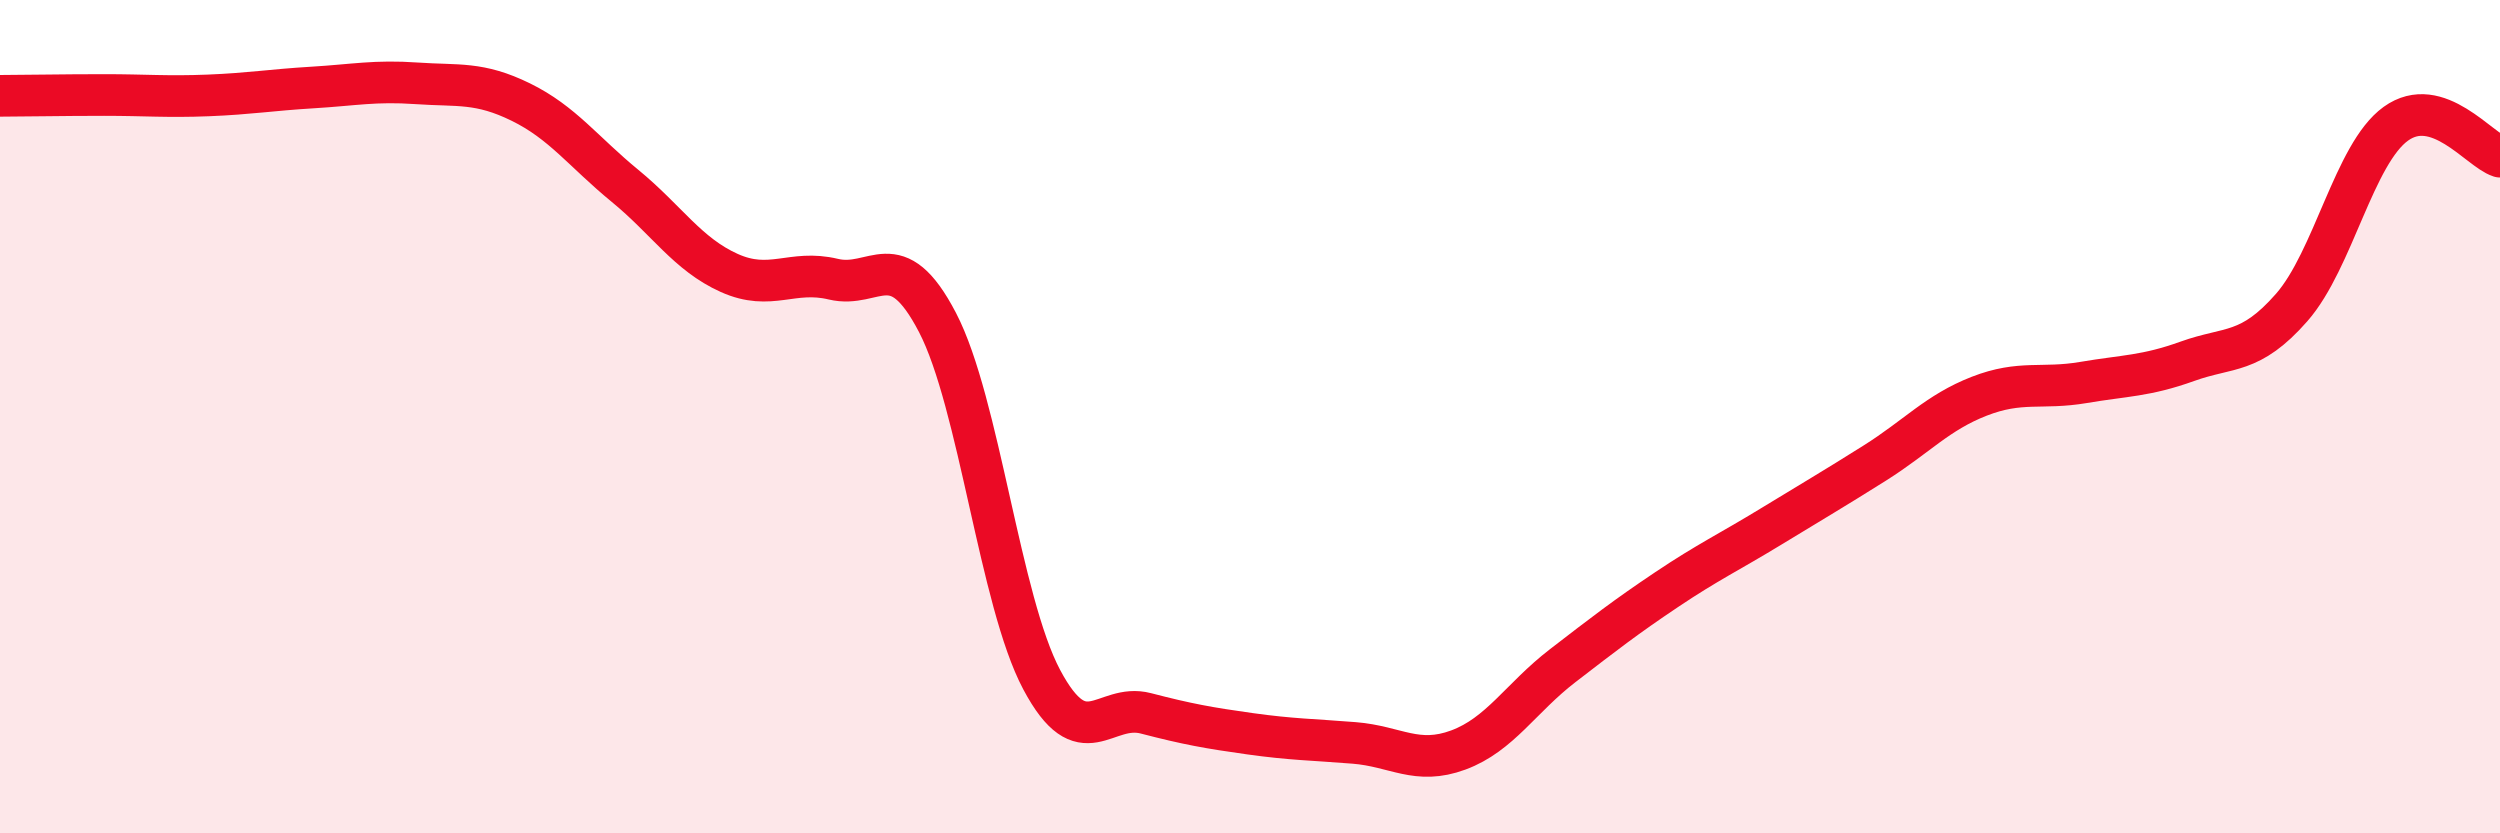
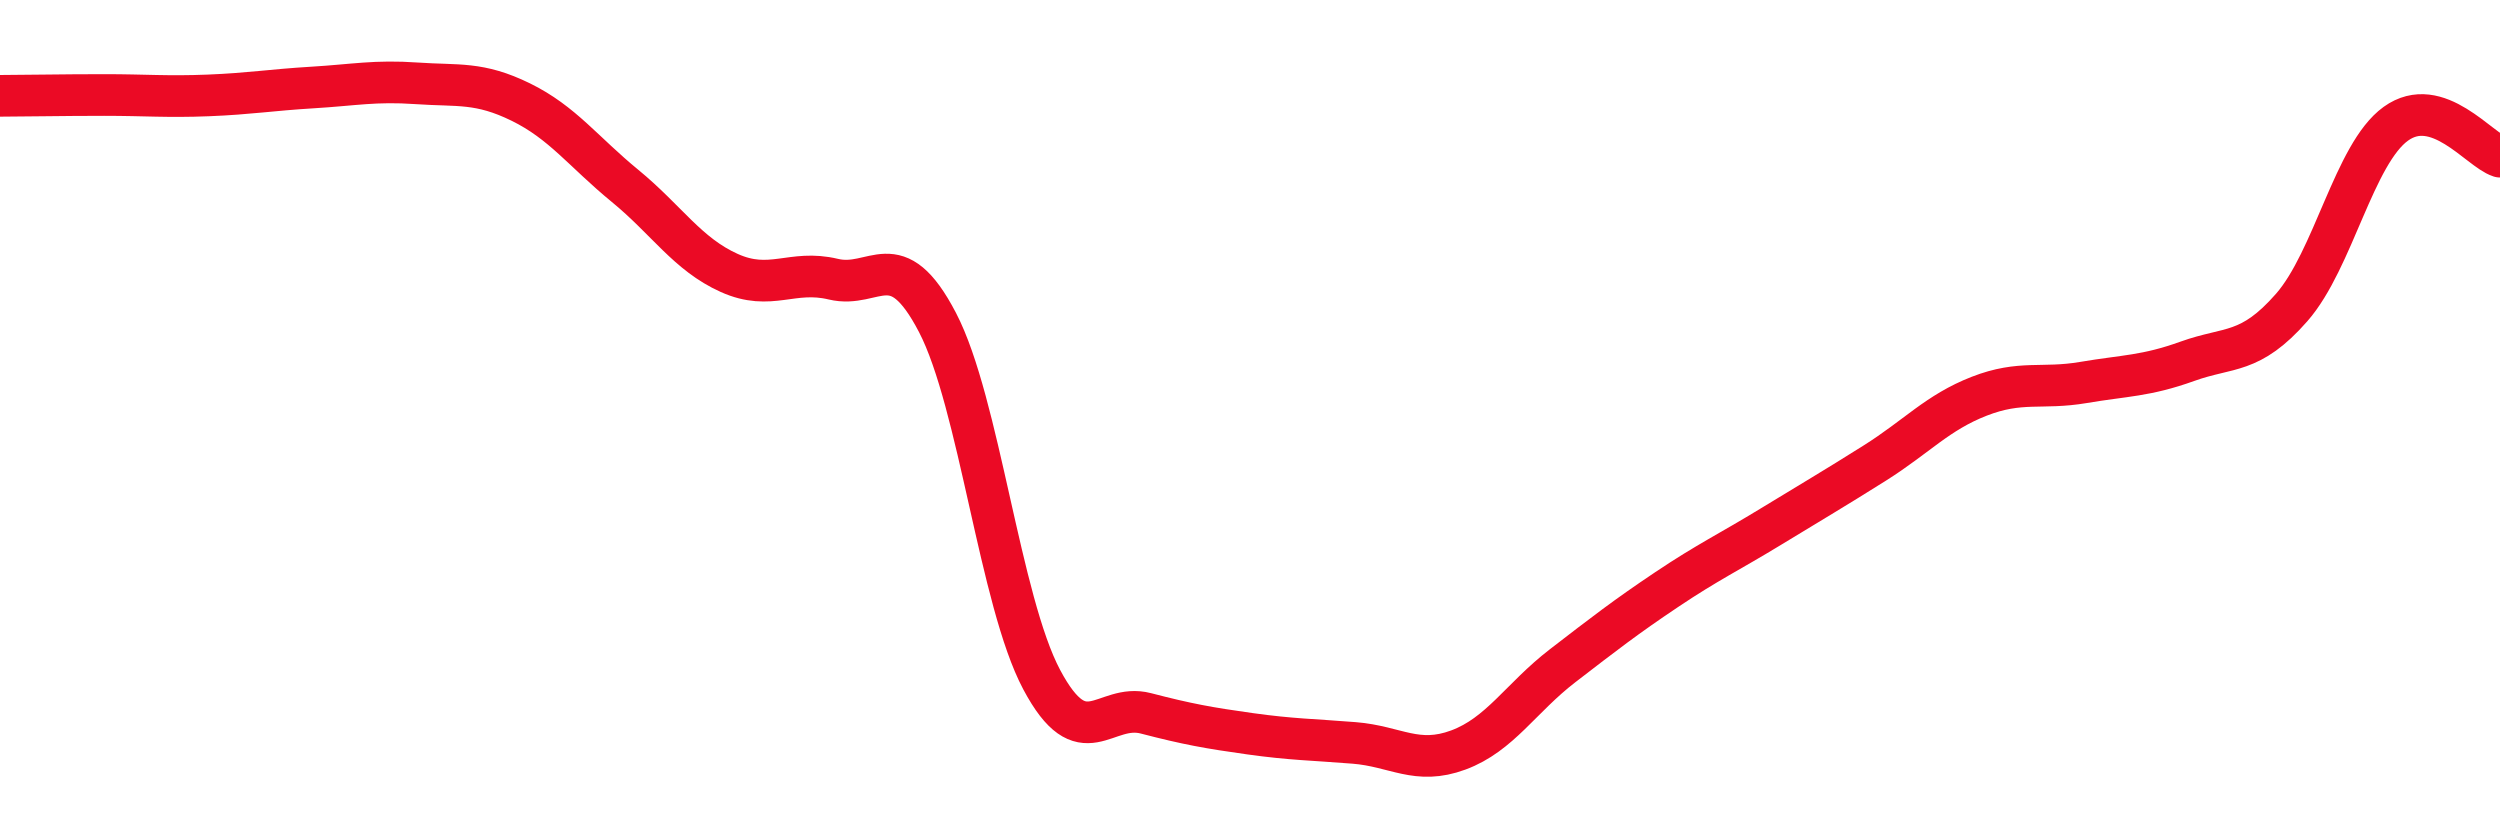
<svg xmlns="http://www.w3.org/2000/svg" width="60" height="20" viewBox="0 0 60 20">
-   <path d="M 0,2.3 C 0.5,2.3 1.5,2.28 2.5,2.28 C 3.5,2.28 4,2.33 5,2.29 C 6,2.25 6.5,2.16 7.5,2.1 C 8.5,2.04 9,1.93 10,2 C 11,2.07 11.5,1.96 12.5,2.45 C 13.5,2.94 14,3.64 15,4.46 C 16,5.28 16.5,6.1 17.5,6.55 C 18.5,7 19,6.46 20,6.7 C 21,6.94 21.5,5.82 22.5,7.74 C 23.5,9.66 24,14.43 25,16.31 C 26,18.19 26.5,16.86 27.5,17.12 C 28.5,17.38 29,17.47 30,17.61 C 31,17.75 31.5,17.75 32.5,17.83 C 33.5,17.91 34,18.37 35,18 C 36,17.63 36.5,16.75 37.5,15.98 C 38.5,15.21 39,14.82 40,14.15 C 41,13.48 41.5,13.25 42.5,12.64 C 43.5,12.03 44,11.74 45,11.11 C 46,10.48 46.5,9.9 47.5,9.51 C 48.5,9.12 49,9.35 50,9.18 C 51,9.01 51.5,9.03 52.5,8.67 C 53.5,8.31 54,8.52 55,7.38 C 56,6.24 56.5,3.69 57.5,2.97 C 58.5,2.25 59.5,3.6 60,3.76L60 20L0 20Z" fill="#EB0A25" opacity="0.1" stroke-linecap="round" stroke-linejoin="round" />
  <path d="M 0,2.3 C 0.5,2.3 1.5,2.28 2.5,2.28 C 3.5,2.28 4,2.33 5,2.29 C 6,2.25 6.5,2.16 7.5,2.1 C 8.5,2.04 9,1.93 10,2 C 11,2.07 11.5,1.96 12.5,2.45 C 13.5,2.94 14,3.64 15,4.46 C 16,5.28 16.5,6.1 17.5,6.55 C 18.5,7 19,6.46 20,6.7 C 21,6.94 21.5,5.82 22.5,7.74 C 23.5,9.66 24,14.43 25,16.31 C 26,18.19 26.5,16.86 27.5,17.12 C 28.5,17.38 29,17.47 30,17.61 C 31,17.75 31.5,17.75 32.5,17.83 C 33.5,17.91 34,18.37 35,18 C 36,17.63 36.5,16.75 37.5,15.98 C 38.5,15.21 39,14.82 40,14.15 C 41,13.48 41.5,13.25 42.5,12.64 C 43.5,12.03 44,11.74 45,11.11 C 46,10.48 46.5,9.9 47.5,9.51 C 48.5,9.12 49,9.35 50,9.18 C 51,9.01 51.5,9.03 52.5,8.67 C 53.5,8.31 54,8.52 55,7.38 C 56,6.24 56.5,3.69 57.5,2.97 C 58.5,2.25 59.5,3.6 60,3.76" stroke="#EB0A25" stroke-width="1" fill="none" stroke-linecap="round" stroke-linejoin="round" />
</svg>